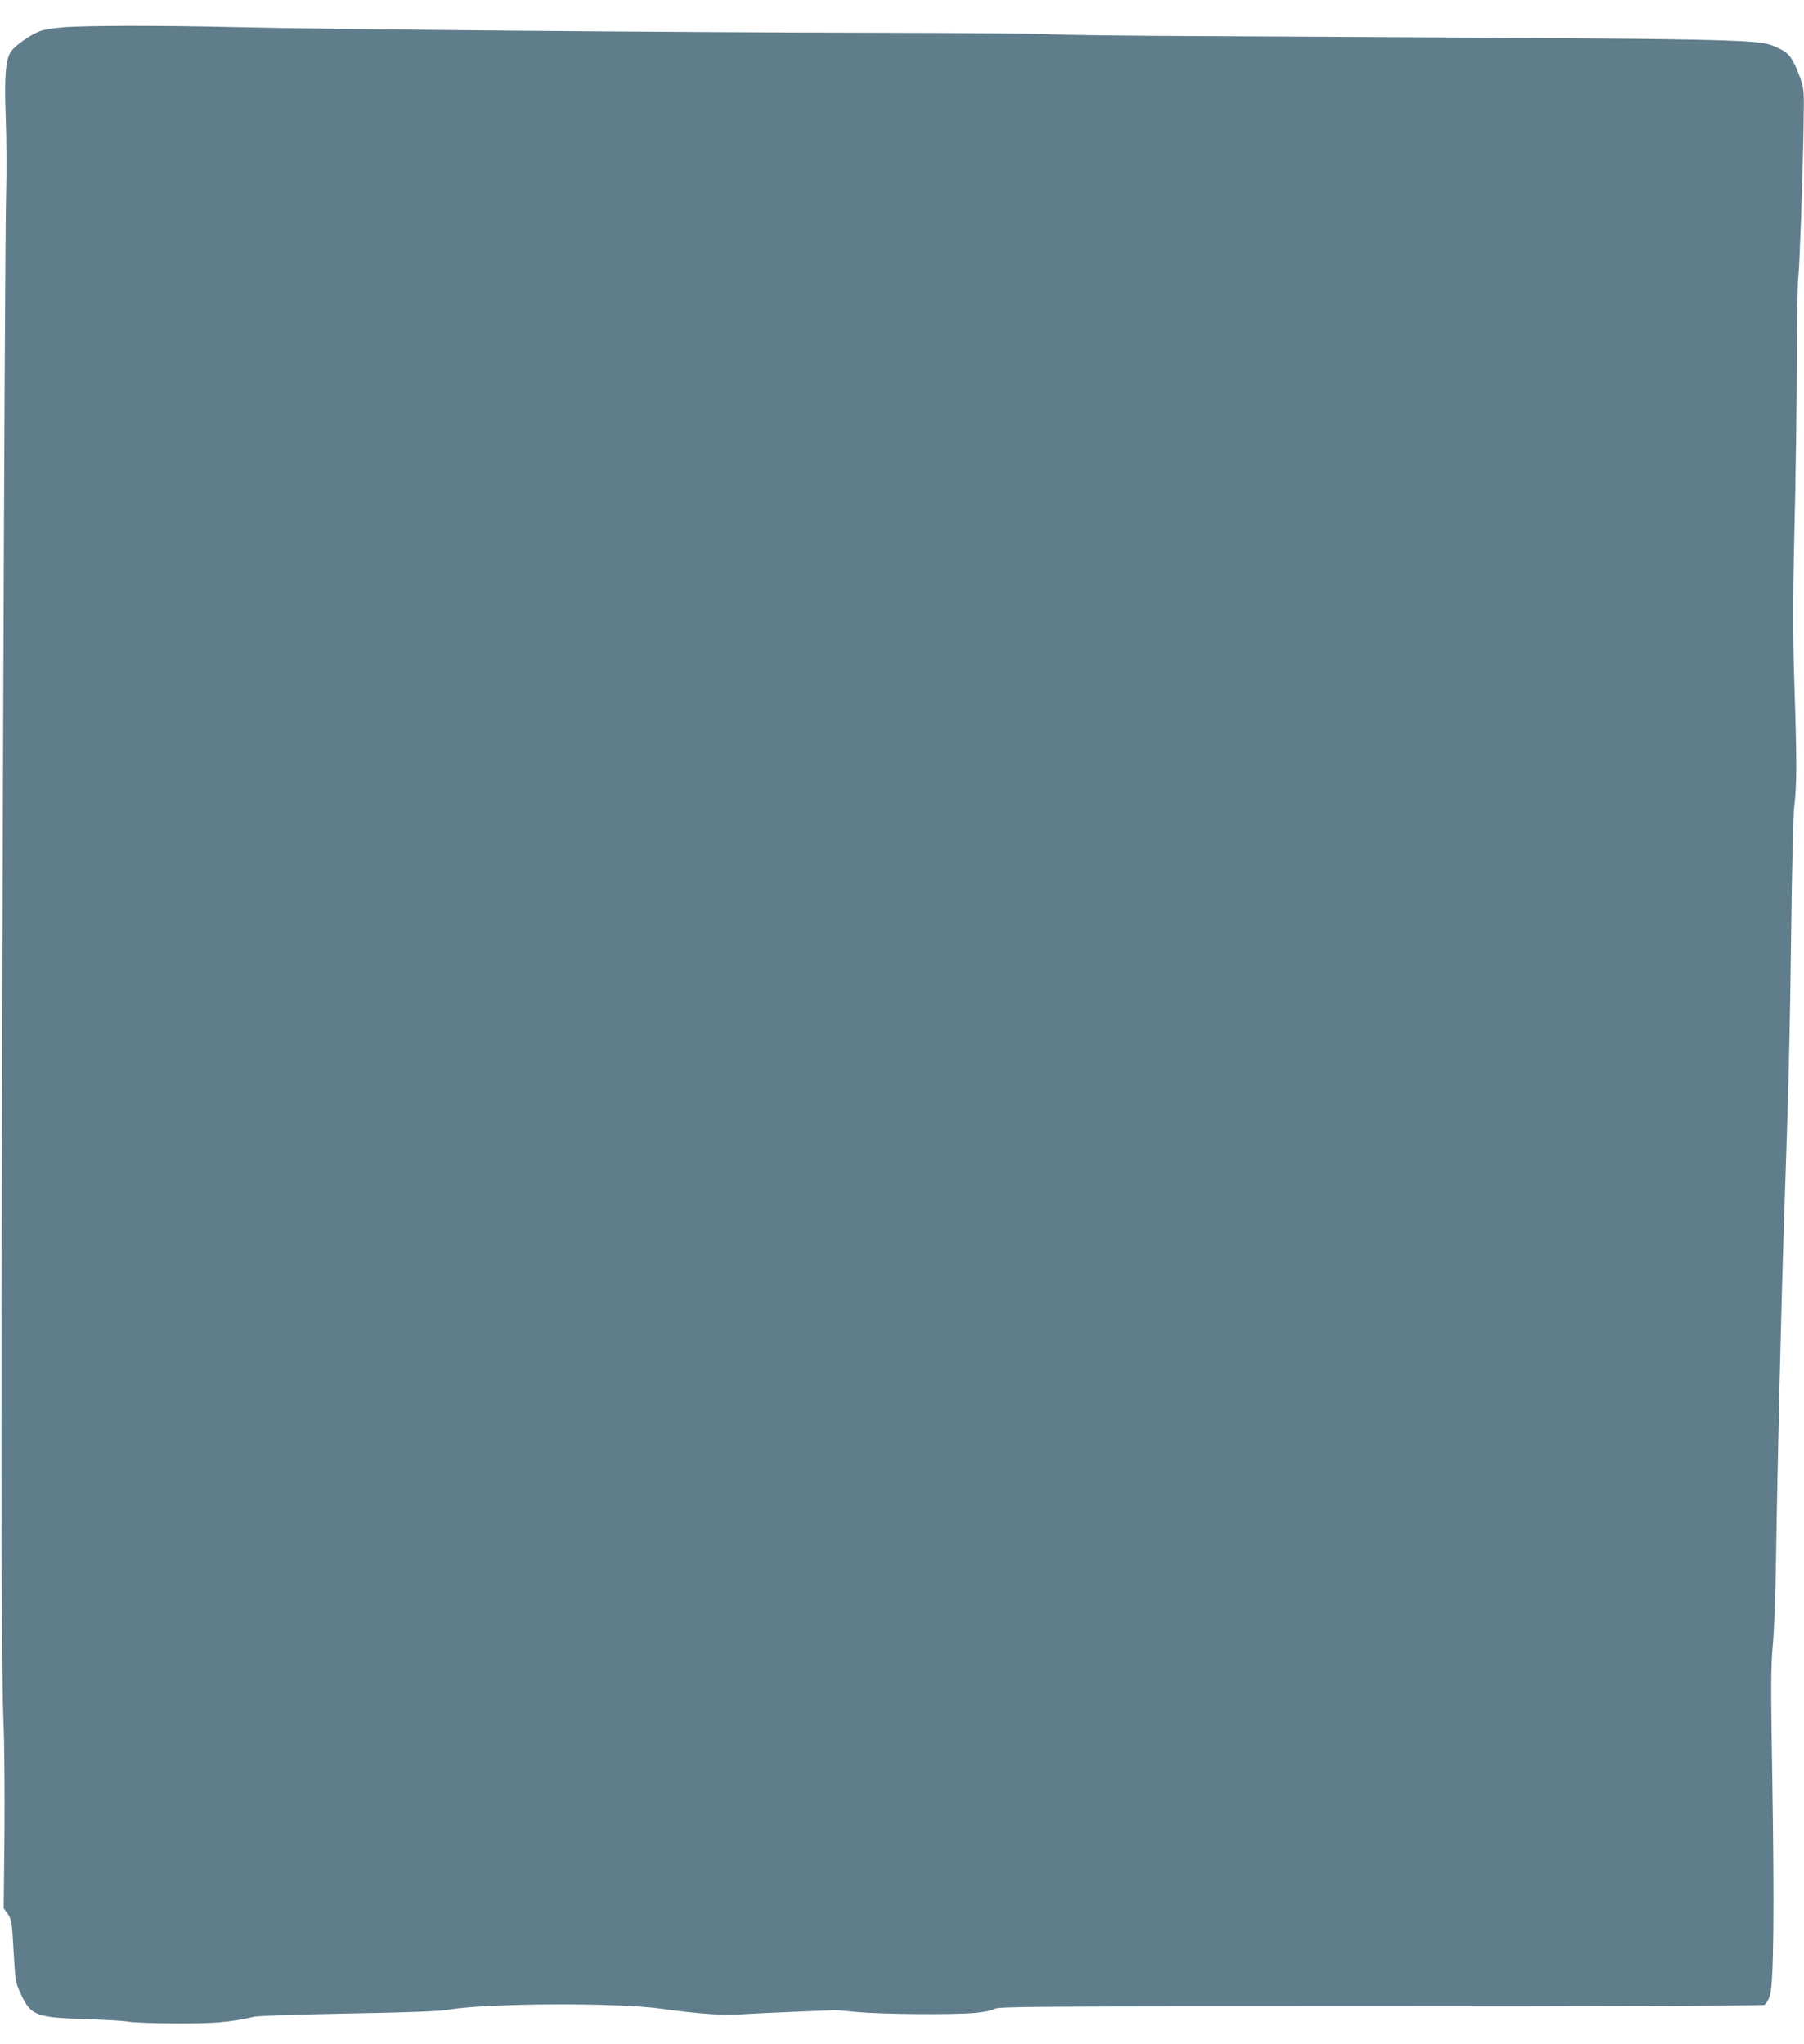
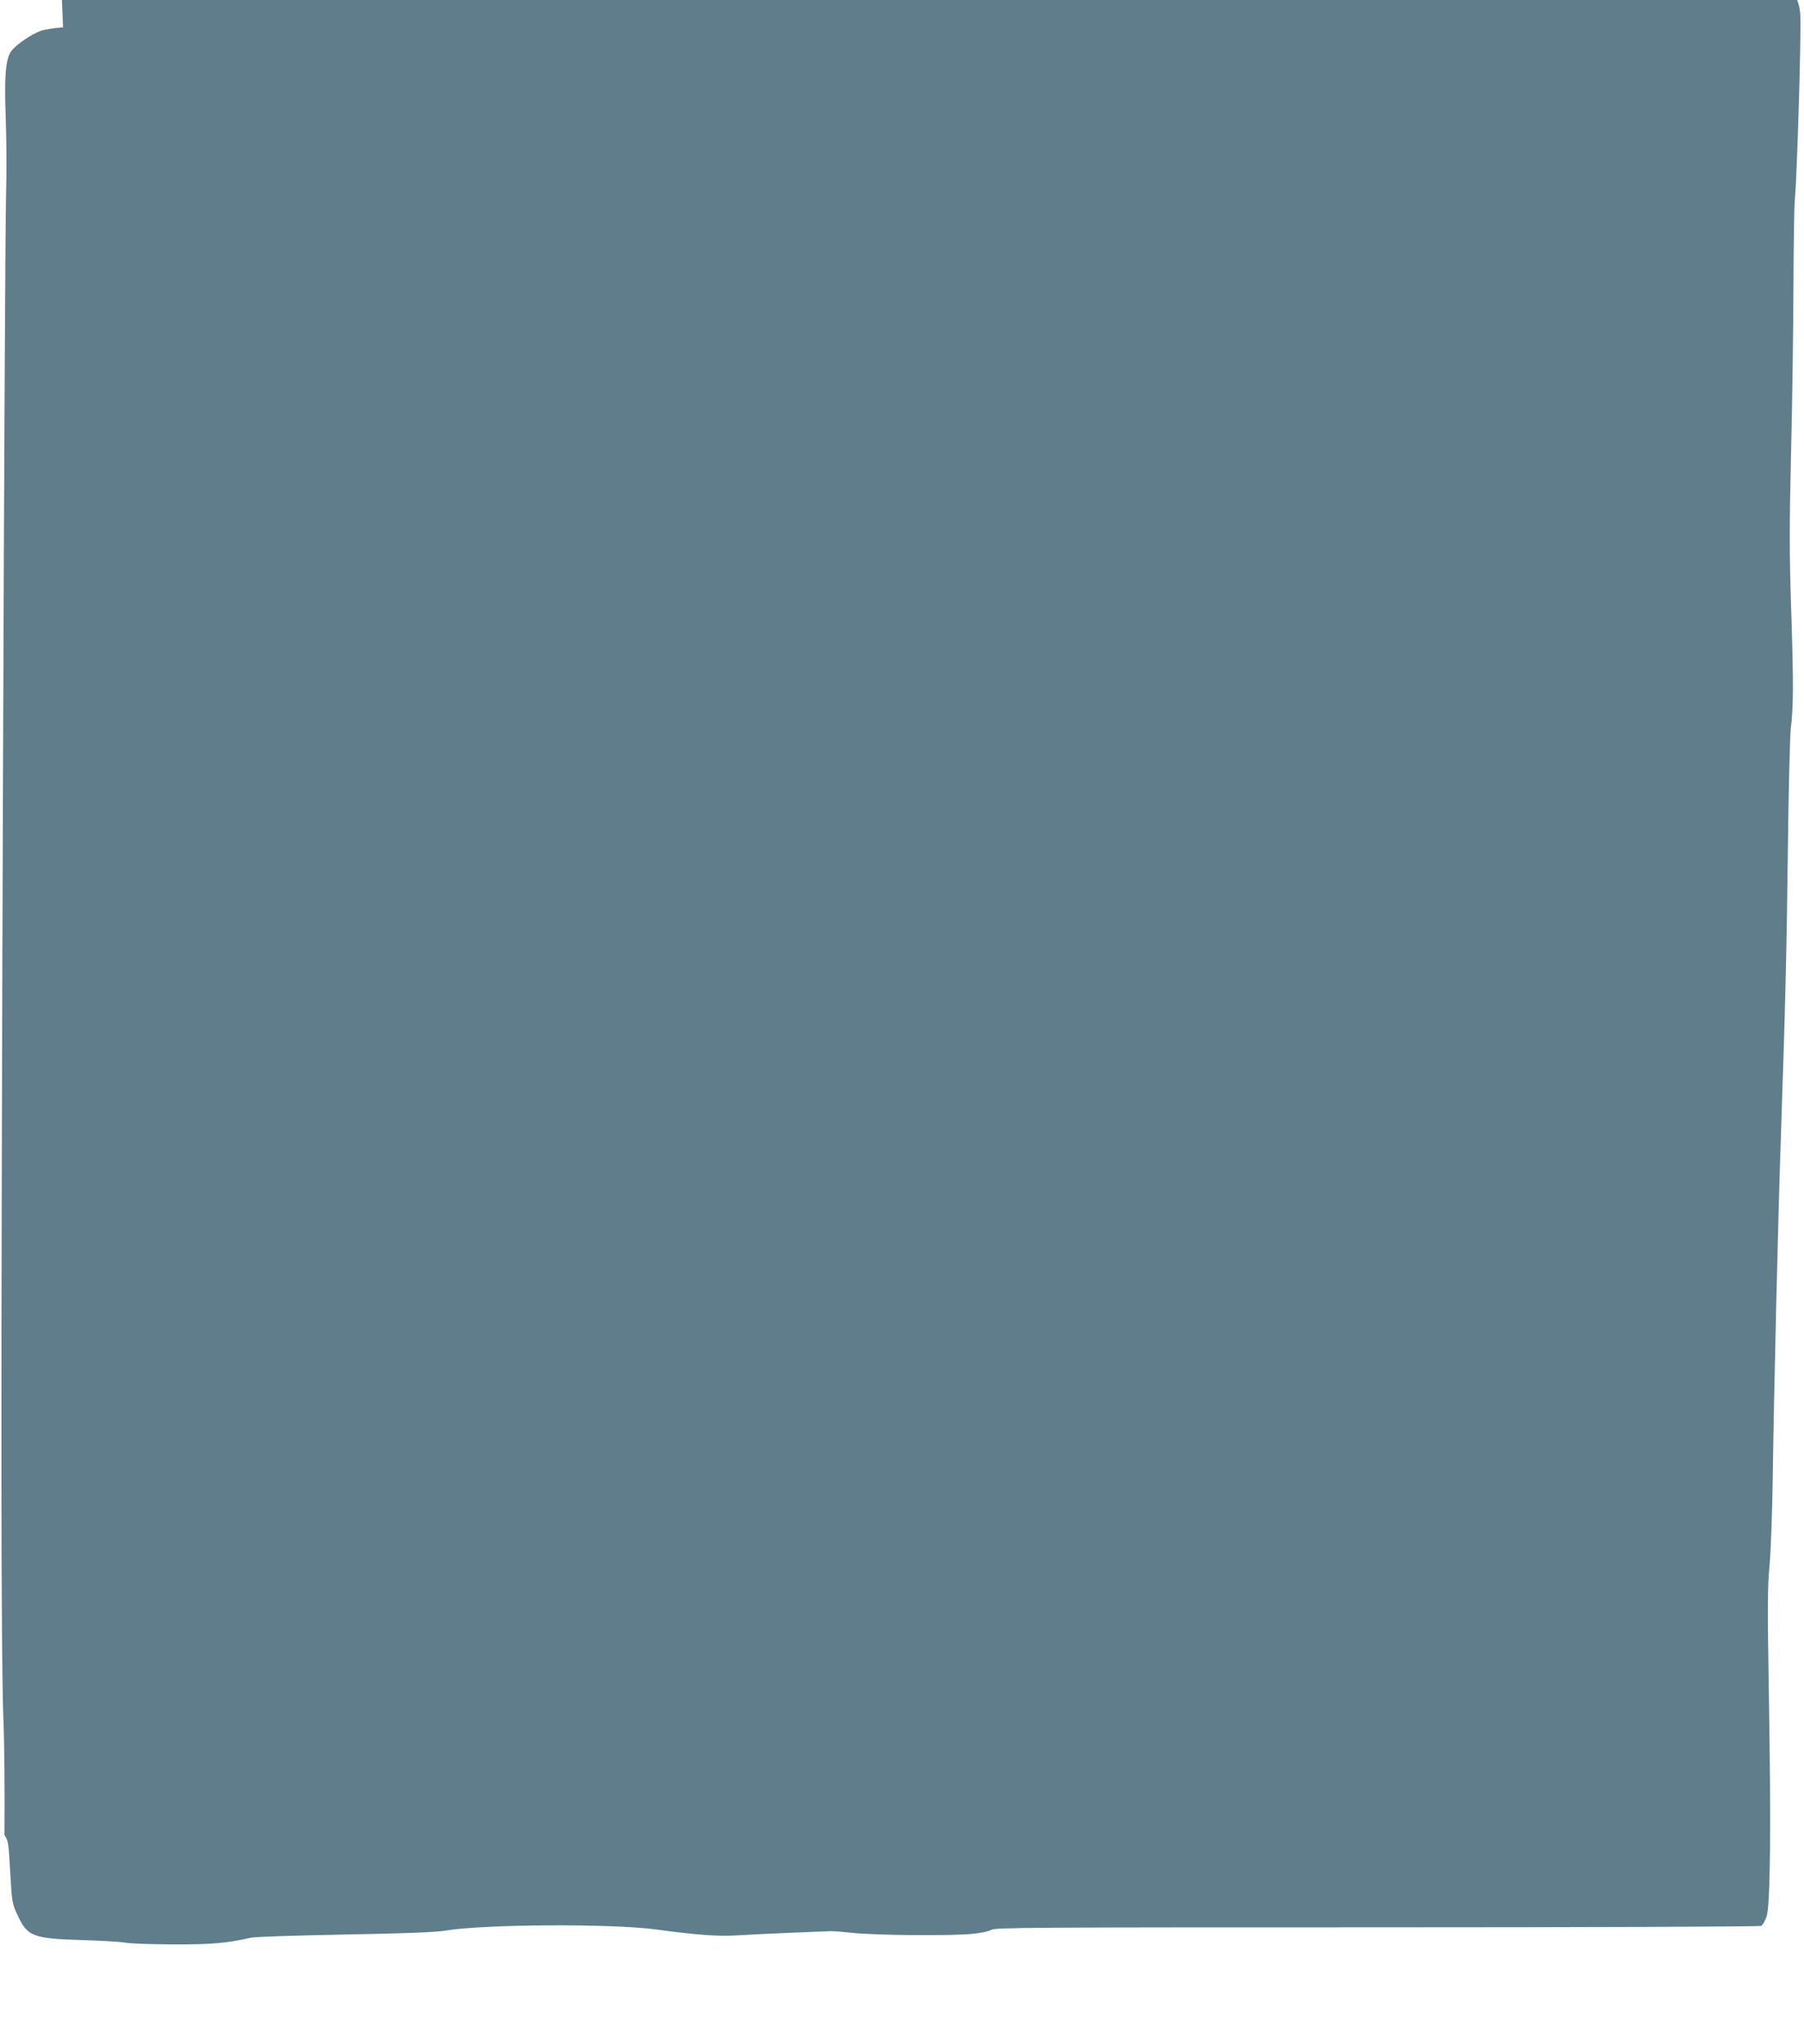
<svg xmlns="http://www.w3.org/2000/svg" version="1.0" width="1130pt" height="1280pt" viewBox="0 0 1130 1280" preserveAspectRatio="xMidYMid meet">
  <g transform="translate(0,1280) scale(0.1,-0.1)" fill="#607d8b" stroke="none">
-     <path d="M395 12629 c-55 -4 -119 -14 -142 -23 -58 -21 -157 -89 -183 -127 -35 -49 -44 -156 -34 -421 5 -128 6 -345 2 -483 -9 -314 -31 -6230 -29 -7965 0 -780 5 -1404 12 -1570 7 -158 9 -469 7 -732 l-5 -458 26 -37 c24 -36 26 -50 36 -233 11 -191 12 -196 47 -271 61 -132 96 -145 413 -154 121 -4 238 -11 260 -16 22 -5 153 -10 290 -11 246 -1 344 7 498 42 28 6 278 14 590 20 392 7 567 14 632 25 242 40 1048 44 1320 6 250 -34 390 -44 509 -36 61 4 210 11 331 16 121 5 231 9 245 10 14 1 79 -4 145 -11 144 -15 612 -19 745 -6 56 5 105 16 120 25 22 15 244 16 2415 16 1314 0 2398 4 2407 9 10 4 25 31 35 60 23 71 28 547 14 1386 -9 546 -9 670 4 810 8 91 17 332 20 535 8 577 34 1655 51 2145 28 835 36 1135 44 1805 4 369 13 708 18 755 17 138 18 280 3 737 -12 366 -12 518 -1 1000 8 312 14 784 15 1048 1 264 5 505 9 535 8 66 27 589 33 933 4 246 4 248 -21 319 -42 117 -70 157 -131 184 -136 62 3 59 -3642 78 -474 2 -892 8 -930 12 -37 4 -540 8 -1118 9 -1219 2 -3390 21 -3970 35 -457 11 -944 11 -1090 -1z" />
+     <path d="M395 12629 c-55 -4 -119 -14 -142 -23 -58 -21 -157 -89 -183 -127 -35 -49 -44 -156 -34 -421 5 -128 6 -345 2 -483 -9 -314 -31 -6230 -29 -7965 0 -780 5 -1404 12 -1570 7 -158 9 -469 7 -732 c24 -36 26 -50 36 -233 11 -191 12 -196 47 -271 61 -132 96 -145 413 -154 121 -4 238 -11 260 -16 22 -5 153 -10 290 -11 246 -1 344 7 498 42 28 6 278 14 590 20 392 7 567 14 632 25 242 40 1048 44 1320 6 250 -34 390 -44 509 -36 61 4 210 11 331 16 121 5 231 9 245 10 14 1 79 -4 145 -11 144 -15 612 -19 745 -6 56 5 105 16 120 25 22 15 244 16 2415 16 1314 0 2398 4 2407 9 10 4 25 31 35 60 23 71 28 547 14 1386 -9 546 -9 670 4 810 8 91 17 332 20 535 8 577 34 1655 51 2145 28 835 36 1135 44 1805 4 369 13 708 18 755 17 138 18 280 3 737 -12 366 -12 518 -1 1000 8 312 14 784 15 1048 1 264 5 505 9 535 8 66 27 589 33 933 4 246 4 248 -21 319 -42 117 -70 157 -131 184 -136 62 3 59 -3642 78 -474 2 -892 8 -930 12 -37 4 -540 8 -1118 9 -1219 2 -3390 21 -3970 35 -457 11 -944 11 -1090 -1z" />
  </g>
</svg>